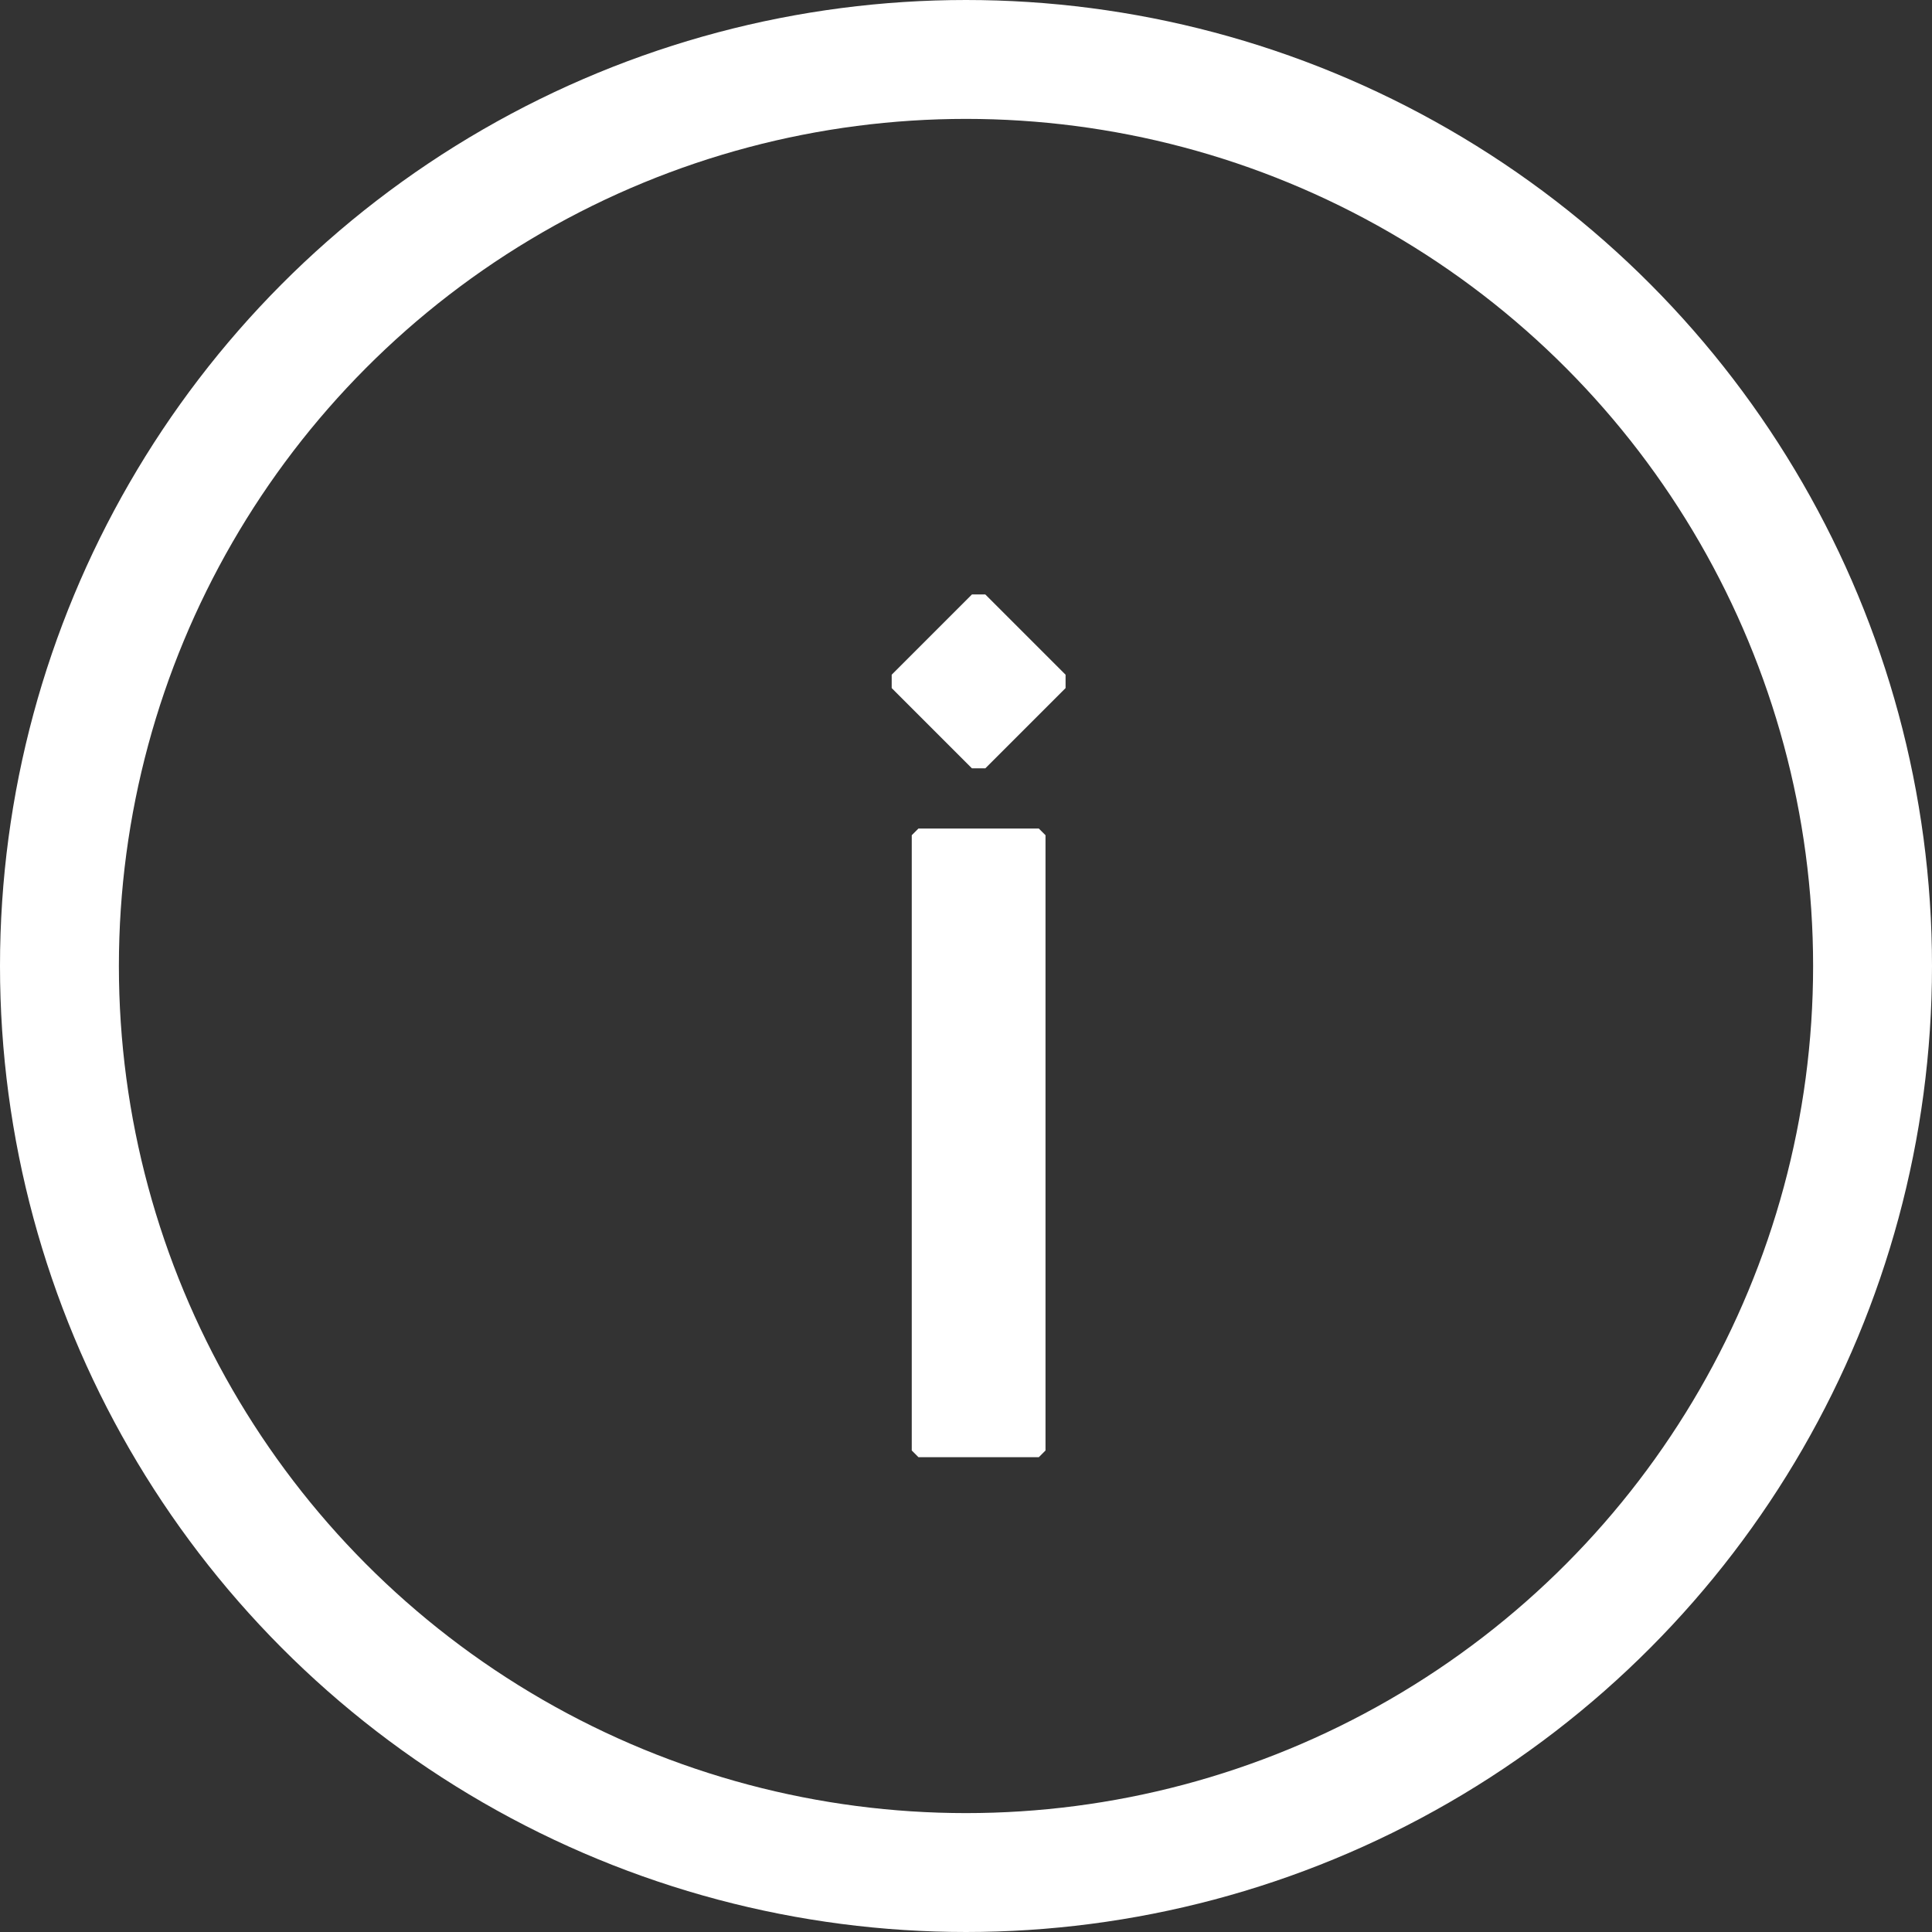
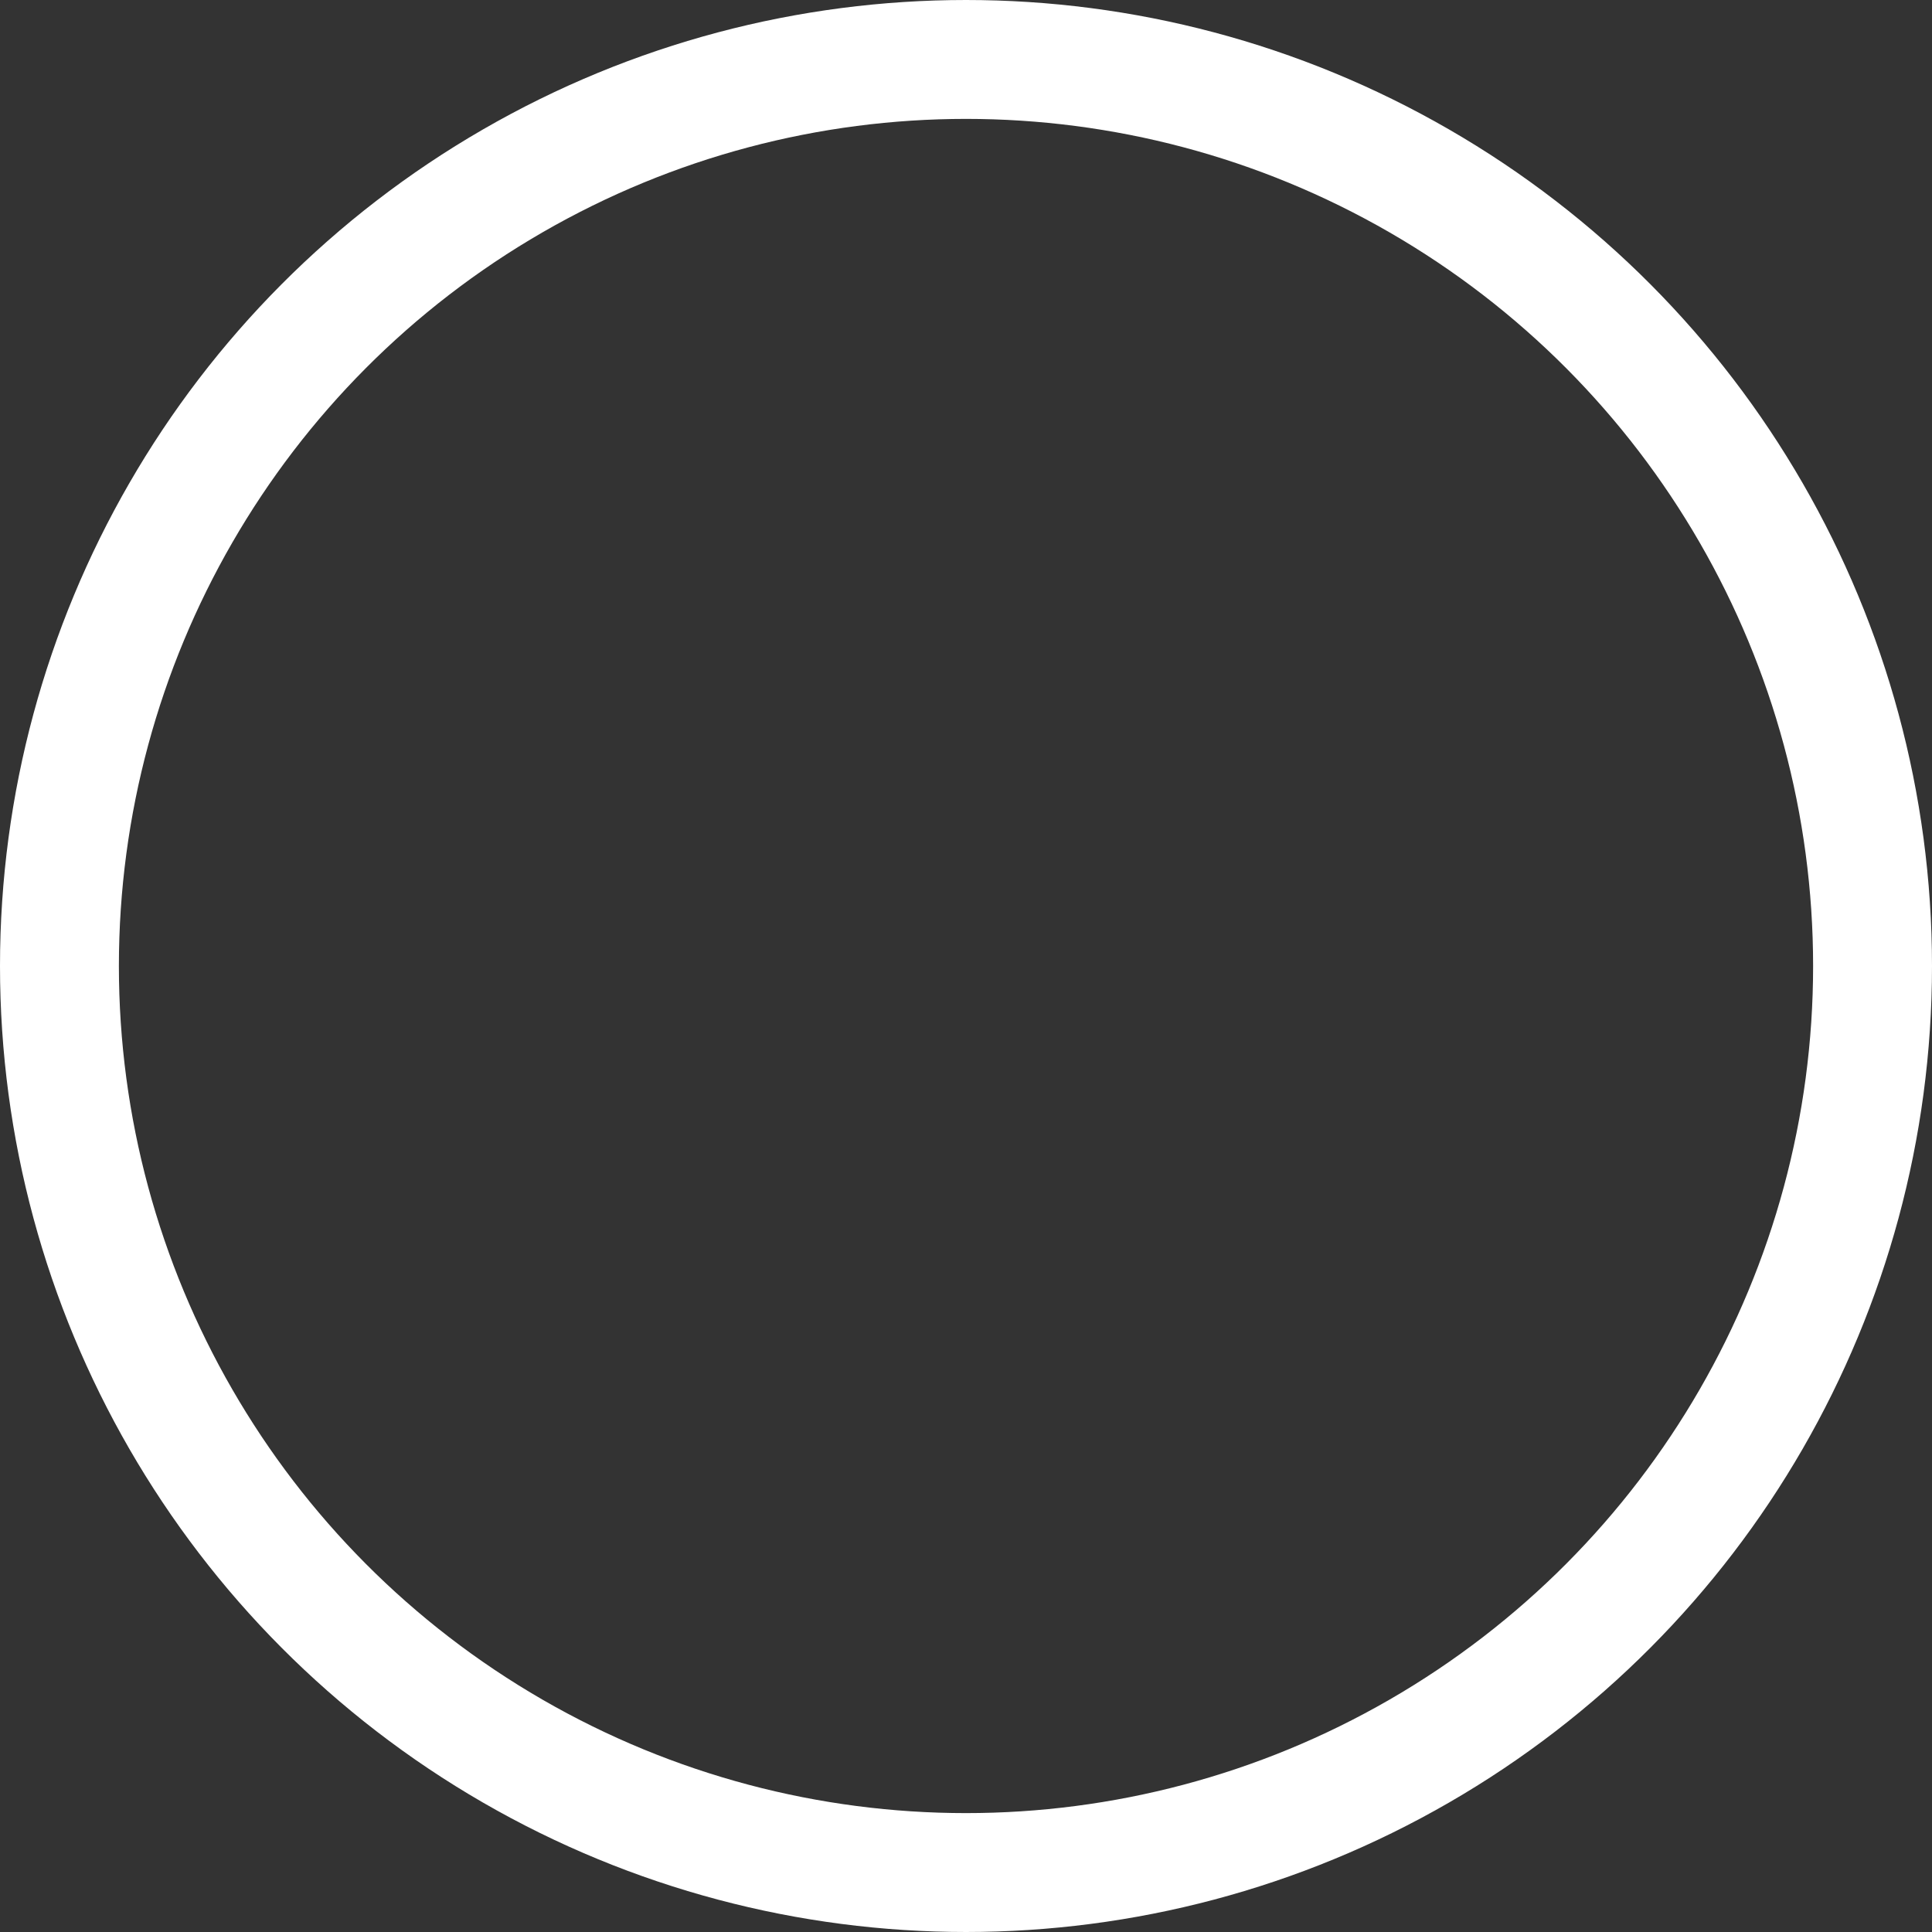
<svg xmlns="http://www.w3.org/2000/svg" width="13" height="13" viewBox="0 0 13 13" fill="none">
  <rect x="0" y="0" width="13" height="13" fill="#333333" stroke="none" />
-   <path d="M6.18 5.575H6.99L7.035 5.62V9.76L6.99 9.805H6.18L6.135 9.76V5.62L6.18 5.575ZM6.54 4H6.63L7.17 4.54V4.63L6.63 5.17H6.54L6 4.63V4.54L6.54 4Z" fill="white" />
  <circle cx="6.5" cy="6.5" r="6.1" stroke="white" stroke-width="0.8" />
</svg>